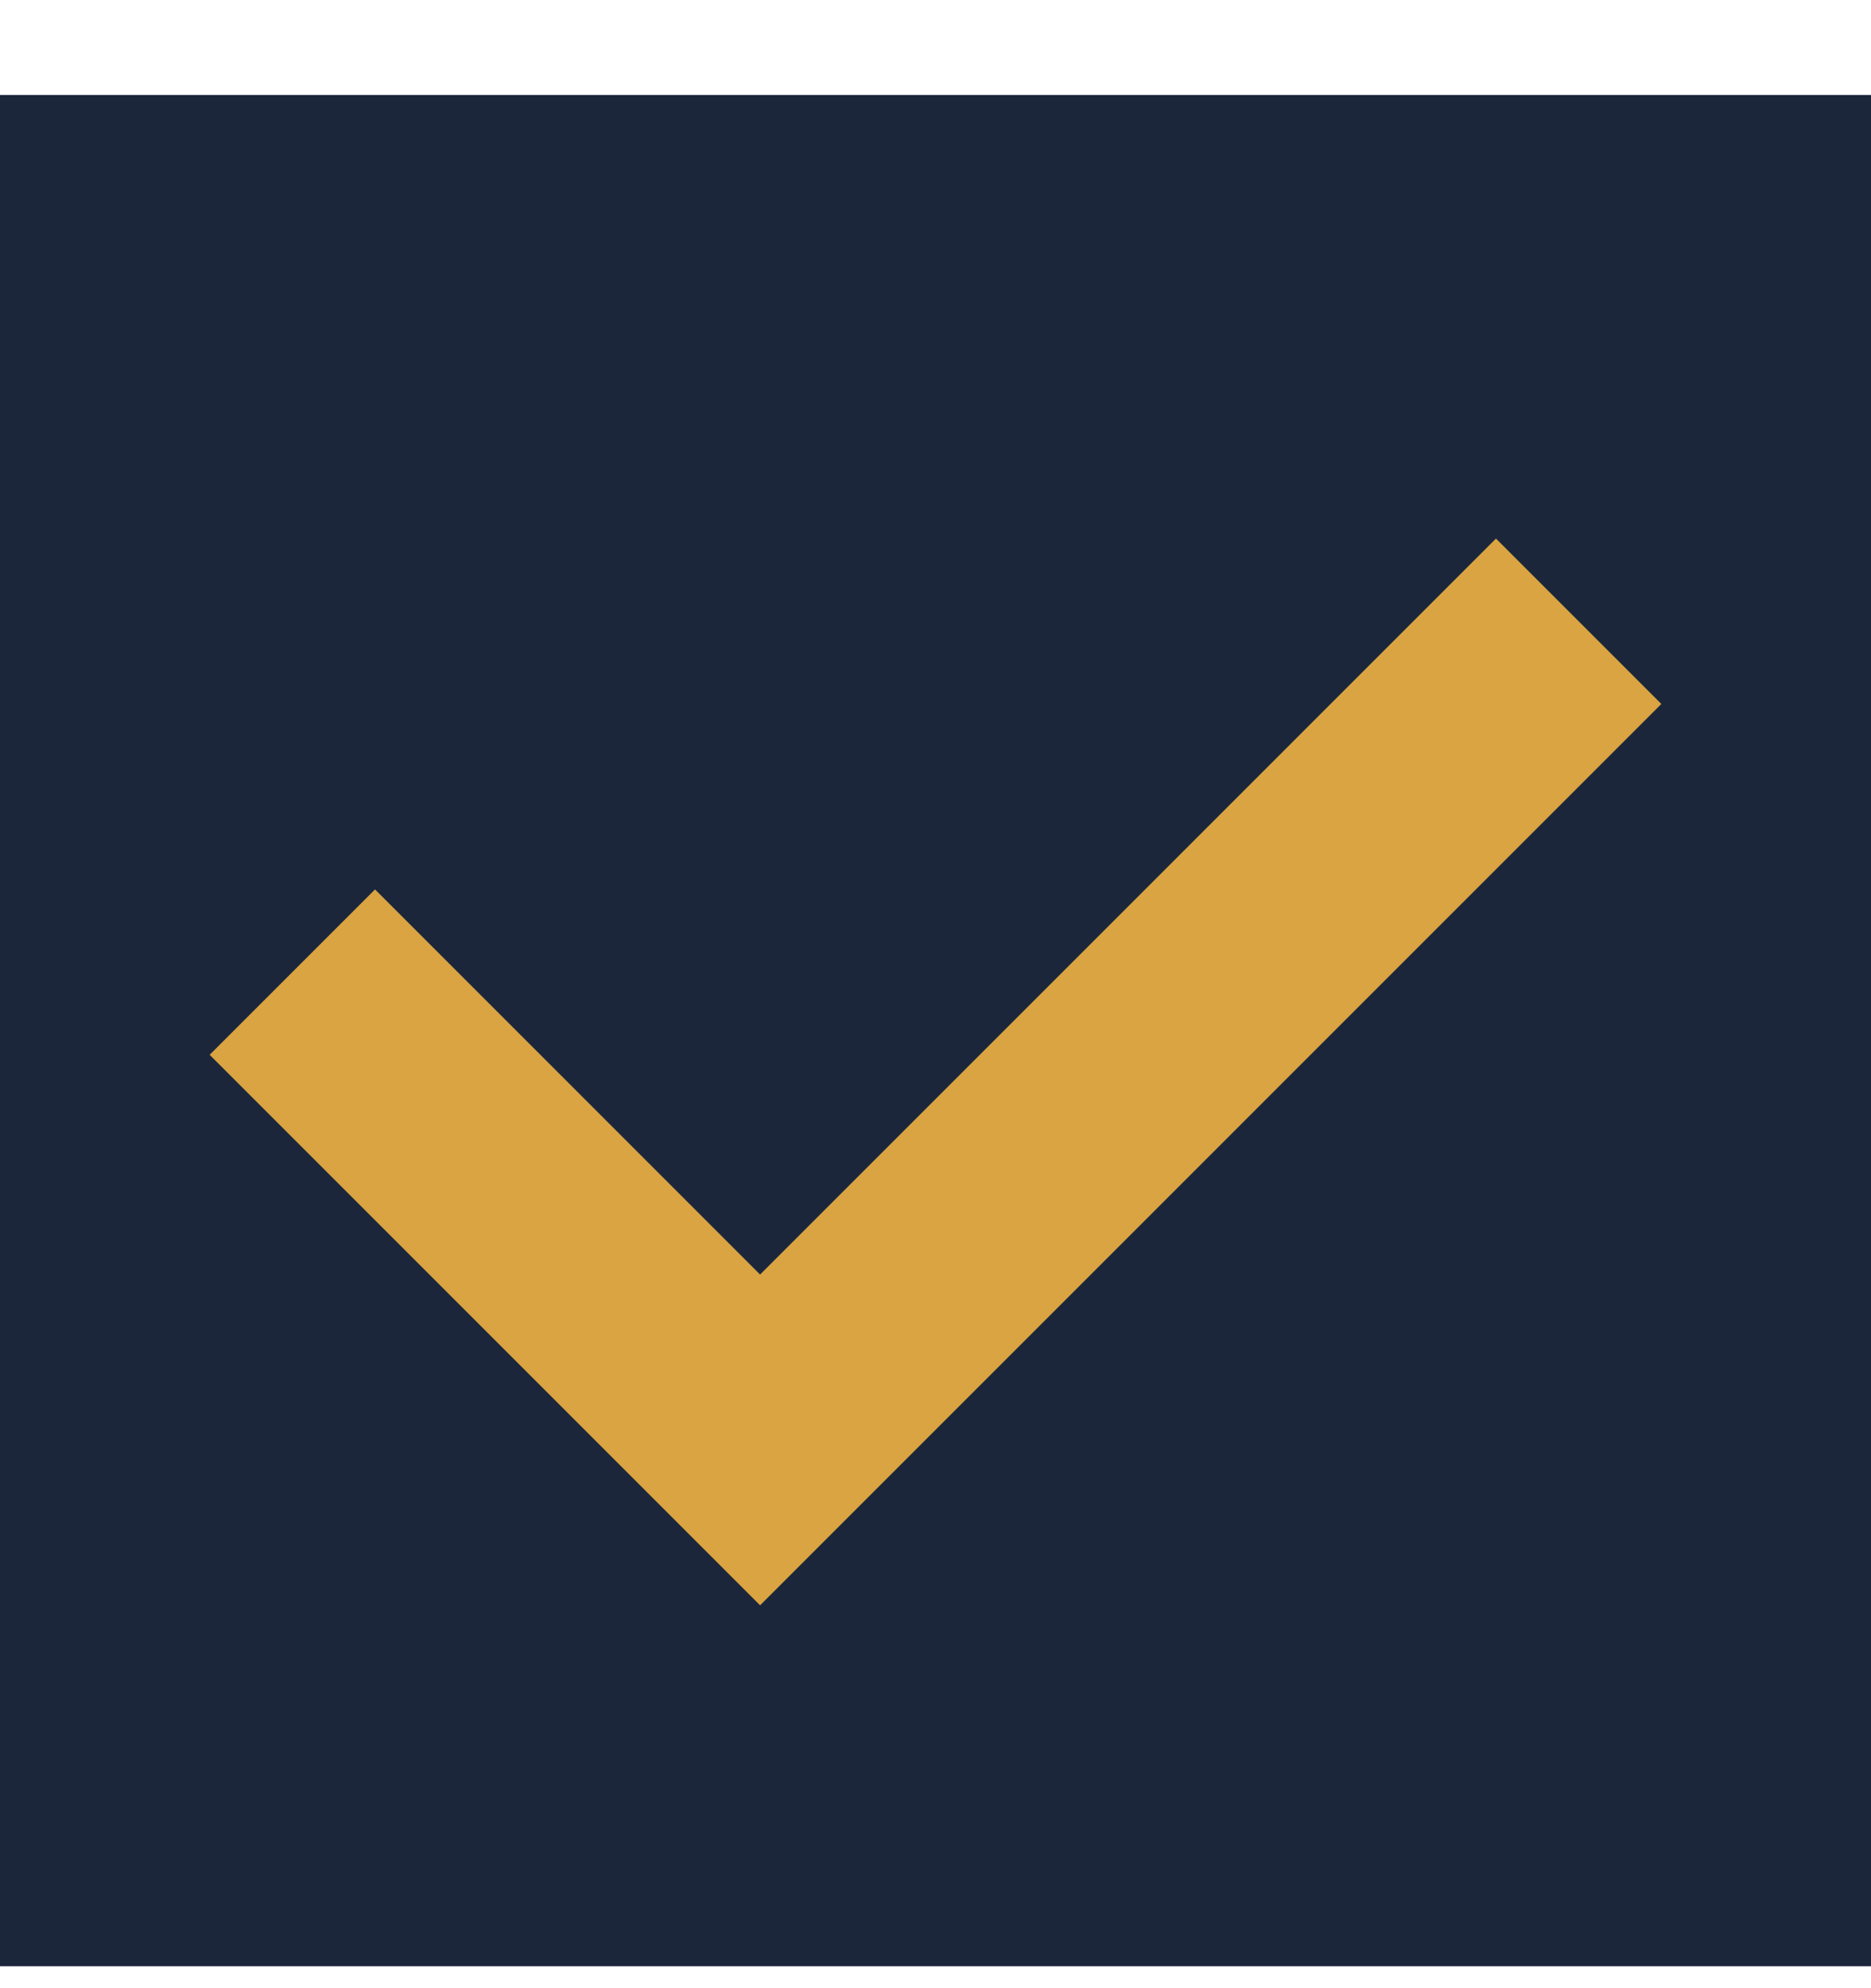
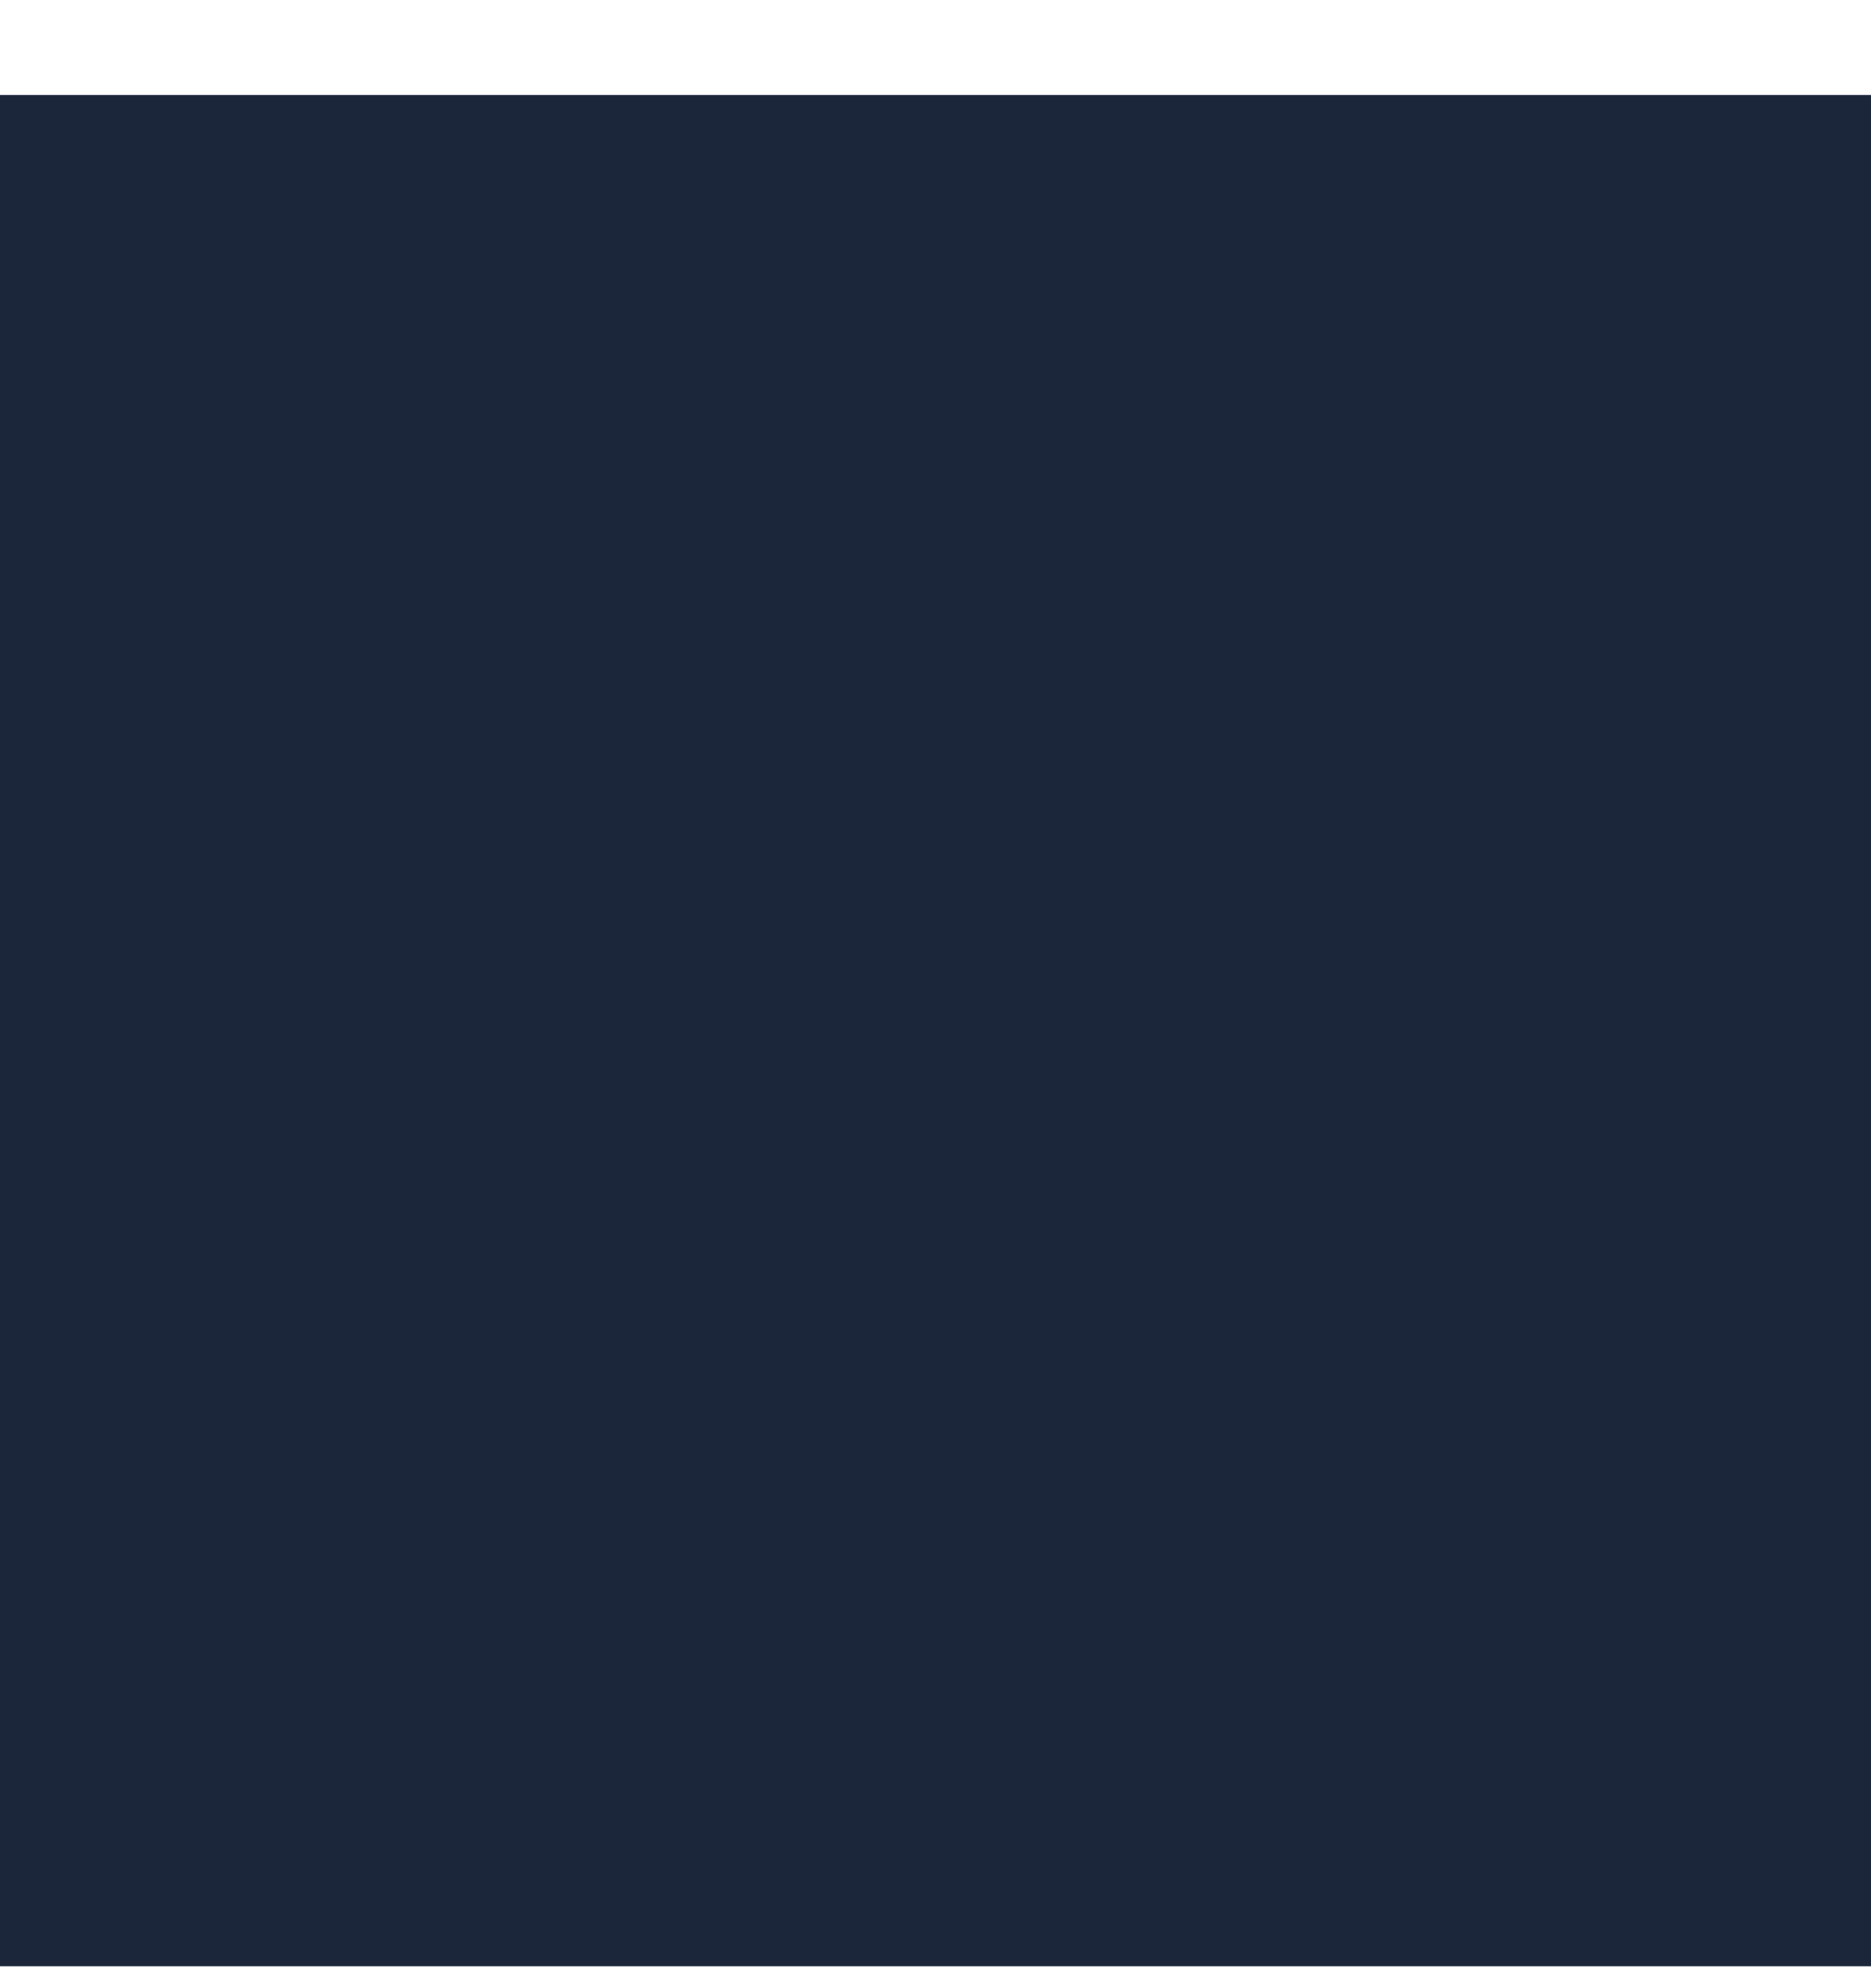
<svg xmlns="http://www.w3.org/2000/svg" fill="none" viewBox="0 0 16 17" height="17" width="16">
  <rect fill="#1B263B" transform="translate(0 0.812)" height="16" width="16" />
-   <path stroke-width="2" stroke="#D9A441" d="M2.5 8.312L6.5 12.312L13.5 5.312" />
</svg>